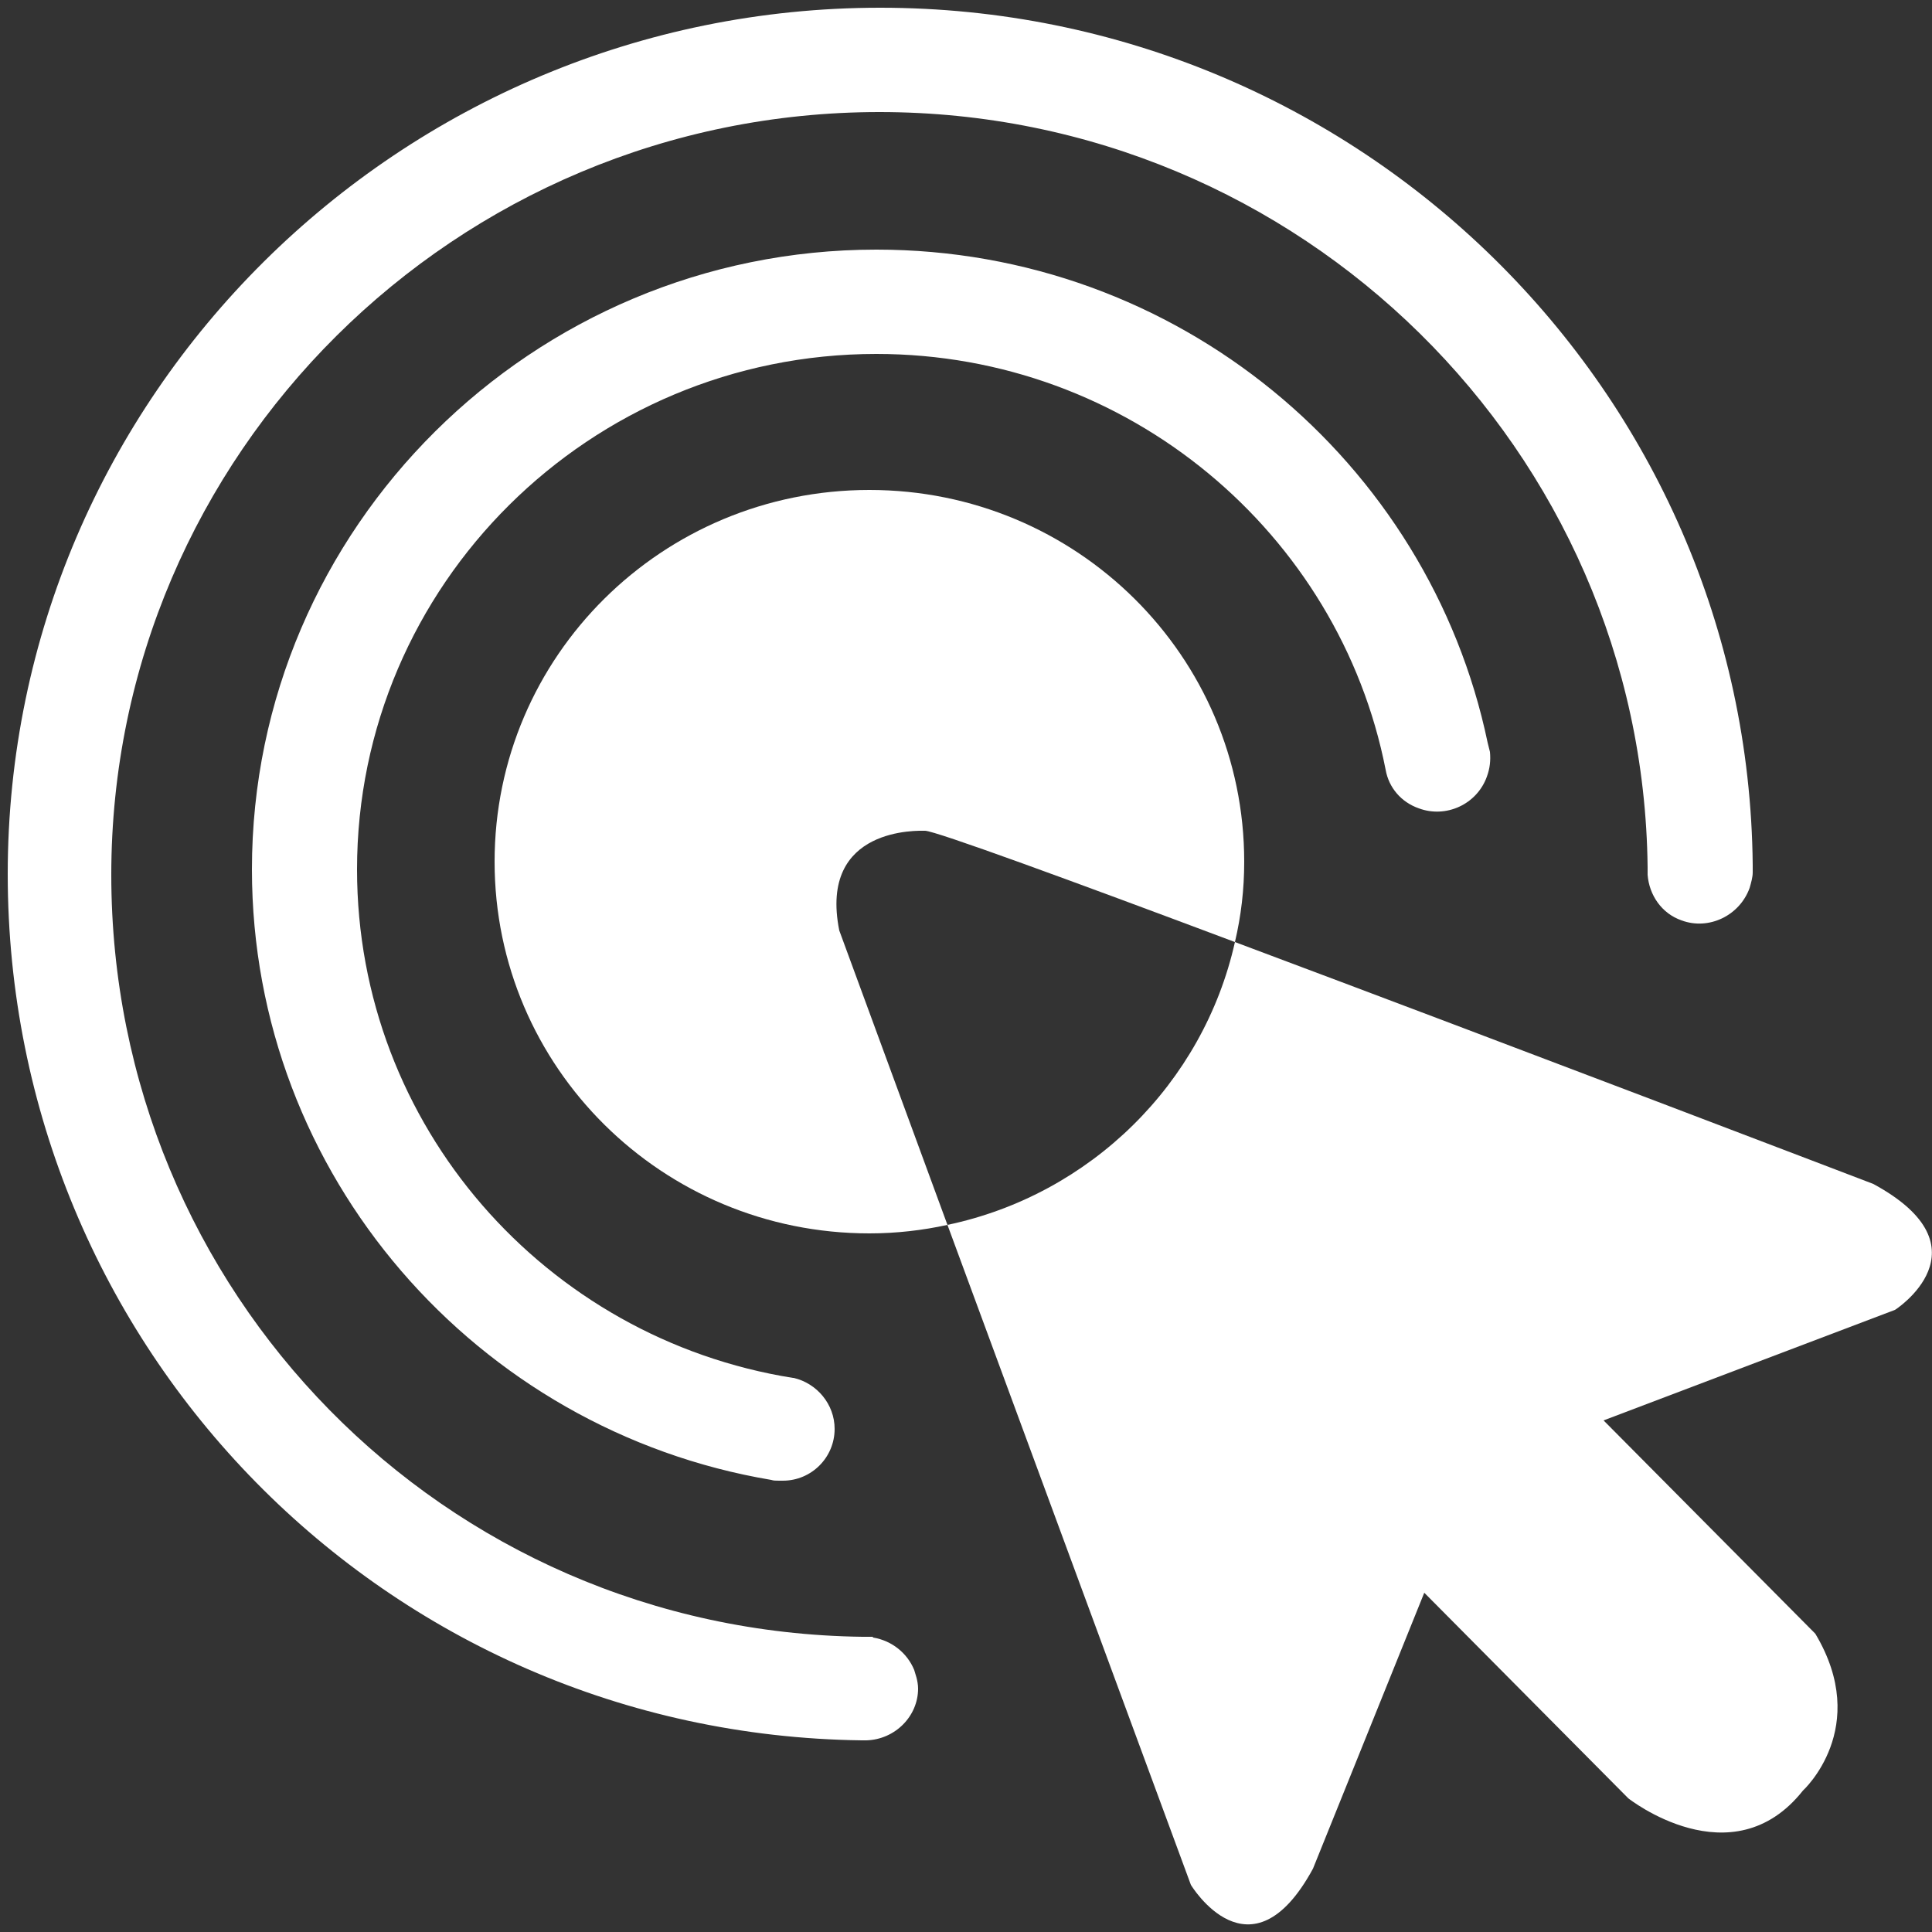
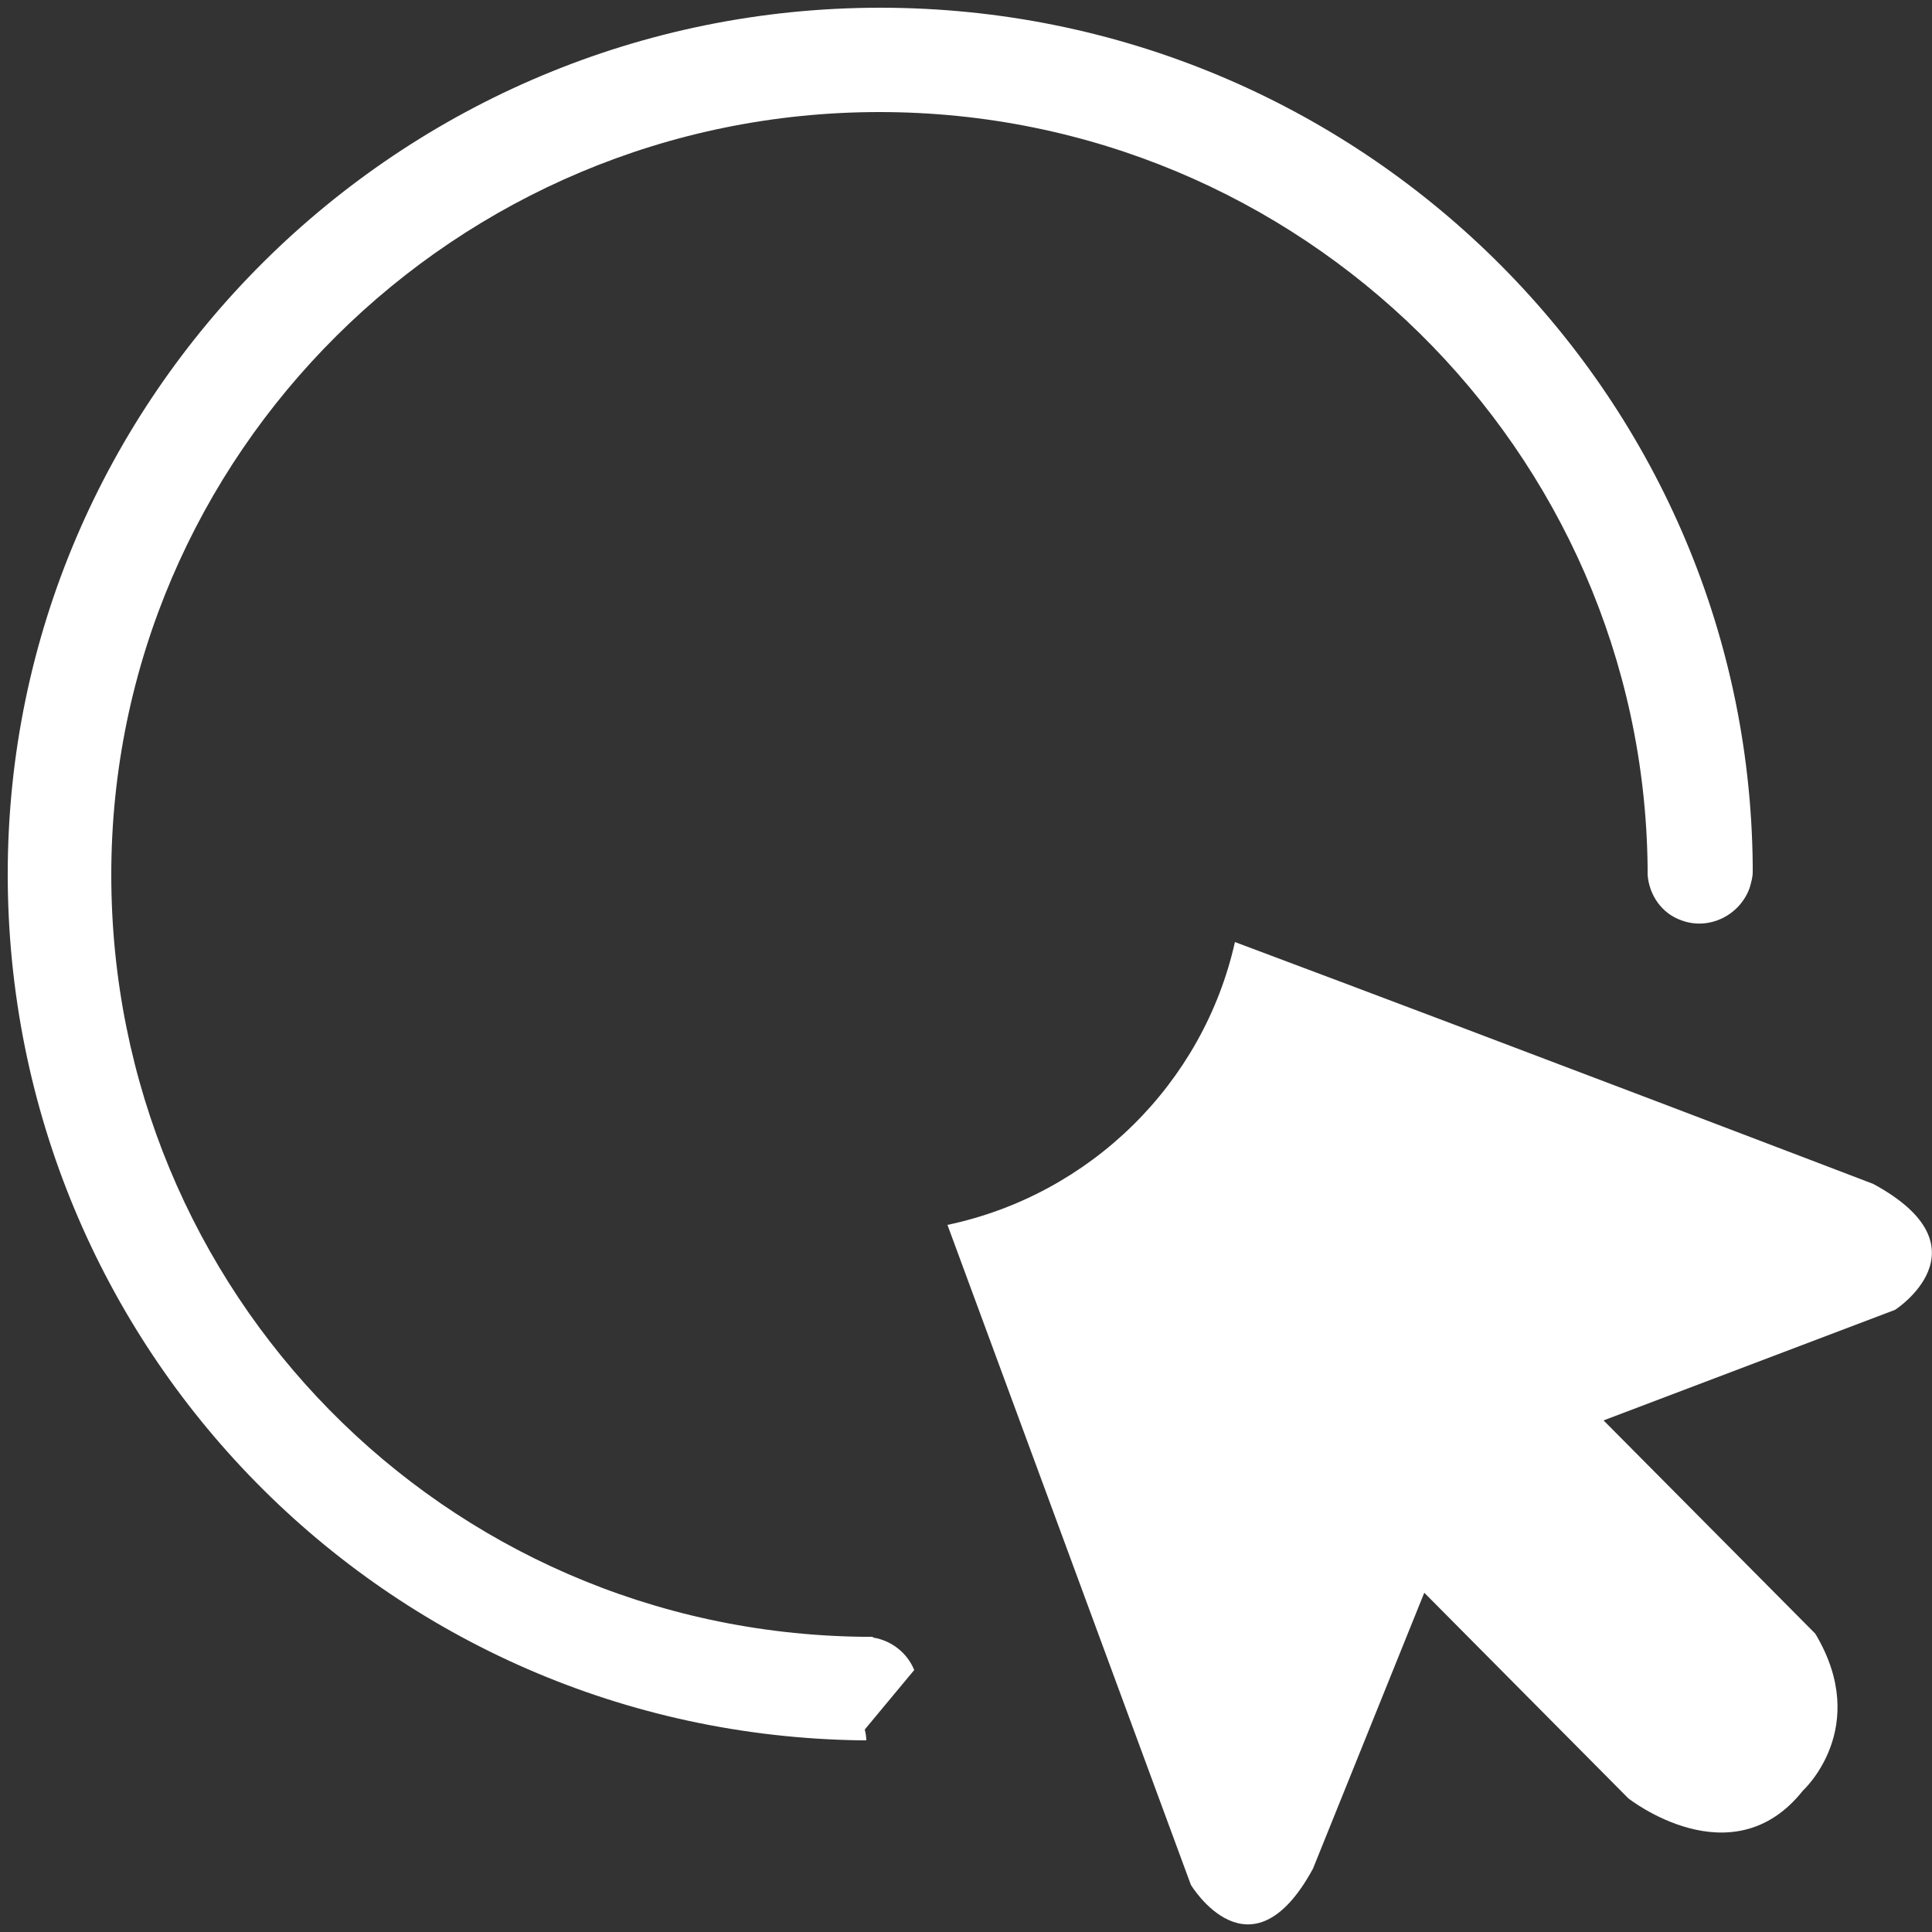
<svg xmlns="http://www.w3.org/2000/svg" version="1.1" id="Layer_1" x="0px" y="0px" viewBox="0 0 250 250" style="enable-background:new 0 0 250 250;" xml:space="preserve">
  <rect x="0" y="0" width="250" height="250" fill="#333333" stroke="none" />
  <style type="text/css">
	.st0{fill:#FFFFFF;}
</style>
  <g>
-     <path class="st0" d="M119.7,107.5c1.3,0,18.8,6.4,40.1,14.4c0.8-3.4,1.2-6.8,1.2-10.4c0-26.6-21.7-48.1-48.5-48.1   c-26.8,0-48.5,21.5-48.5,48.1c0,26.6,21.7,48.1,48.5,48.1c3.5,0,6.9-0.4,10.1-1.1l-14-38.1C105.9,106.9,119,107.5,119.7,107.5z" />
-     <path class="st0" d="M118.3,216.1c-0.9-2.2-2.9-3.8-5.3-4.2l-0.1-0.1c-0.3,0-0.6,0-0.9,0c-0.1,0-0.1,0-0.2,0s-0.1,0-0.2,0   c-54.3-0.7-97.2-44.7-97.2-98.6c0-54.4,44.6-98.7,99.4-98.7c54.5,0,98.8,43.8,99.4,97.7l0,0c0,0.3,0,0.7,0,1c0.2,2.6,1.8,5,4.4,5.9   h0c3.5,1.3,7.5-0.6,8.8-4.2c0.2-0.7,0.4-1.4,0.4-2c0-0.3,0-0.7,0-1l0,0C226.2,50.6,175.8,1,113.9,1C51.7,1,1,51.3,1,113.1   c0,61.3,48.9,111.3,110.5,112.1c-3.6-0.2-6.5-3.1-6.5-6.7v0c0,0,0,0,0,0c0,3.6,2.9,6.5,6.5,6.7c0.1,0,0.3,0,0.4,0   c0.1,0,0.2,0,0.2,0c3.7-0.1,6.7-3.1,6.7-6.7v0c0-0.5-0.1-1-0.2-1.4L118.3,216.1z" />
-     <path class="st0" d="M183.6,104.6L183.6,104.6c3.5,1.3,7.5-0.5,8.8-4.1c0.4-1.1,0.5-2.1,0.4-3.2c-0.1-0.4-0.2-0.8-0.3-1.2   c-7.6-36.4-40.2-63.8-79.1-63.8c-44.5,0-80.8,36-80.8,80.2c0,39.6,29.1,72.6,67.2,79c0.3,0.1,0.6,0.1,1,0.1c0.2,0,0.4,0,0.5,0   c3.7,0,6.7-3,6.7-6.7v0c0-3.2-2.3-5.9-5.3-6.6c0,0,0,0-0.1,0c-32-5.1-56.4-32.6-56.4-65.8c0-36.8,30.1-66.7,67.2-66.7   c32.6,0,59.9,23.2,65.9,53.8h0l0,0C179.7,101.9,181.3,103.8,183.6,104.6z M179.1,97.8C179.1,97.8,179.1,97.8,179.1,97.8   C179.1,97.8,179.1,97.8,179.1,97.8z M179.1,98.7C179.1,98.7,179.1,98.8,179.1,98.7C179.1,98.8,179.1,98.8,179.1,98.7z M179.2,96.9   c0-0.1,0-0.1,0-0.2C179.2,96.8,179.2,96.9,179.2,96.9z" />
+     <path class="st0" d="M118.3,216.1c-0.9-2.2-2.9-3.8-5.3-4.2l-0.1-0.1c-0.3,0-0.6,0-0.9,0c-0.1,0-0.1,0-0.2,0s-0.1,0-0.2,0   c-54.3-0.7-97.2-44.7-97.2-98.6c0-54.4,44.6-98.7,99.4-98.7c54.5,0,98.8,43.8,99.4,97.7l0,0c0,0.3,0,0.7,0,1c0.2,2.6,1.8,5,4.4,5.9   h0c3.5,1.3,7.5-0.6,8.8-4.2c0.2-0.7,0.4-1.4,0.4-2c0-0.3,0-0.7,0-1l0,0C226.2,50.6,175.8,1,113.9,1C51.7,1,1,51.3,1,113.1   c0,61.3,48.9,111.3,110.5,112.1c-3.6-0.2-6.5-3.1-6.5-6.7v0c0,0,0,0,0,0c0,3.6,2.9,6.5,6.5,6.7c0.1,0,0.3,0,0.4,0   c0.1,0,0.2,0,0.2,0v0c0-0.5-0.1-1-0.2-1.4L118.3,216.1z" />
    <path class="st0" d="M242.4,153.2c0,0-46.8-17.9-82.6-31.3c-4.1,18.3-18.7,32.7-37.2,36.6l31.5,85.4c0,0,7.7,12.8,15.8-2.1   l14.4-35.7l26.4,26.6c0,0,13.4,10.6,22.6-1c0,0,8.9-8.1,1.6-20.3l-27.4-27.6l37.7-14.3C245.1,169.6,257.7,161.5,242.4,153.2z" />
  </g>
</svg>